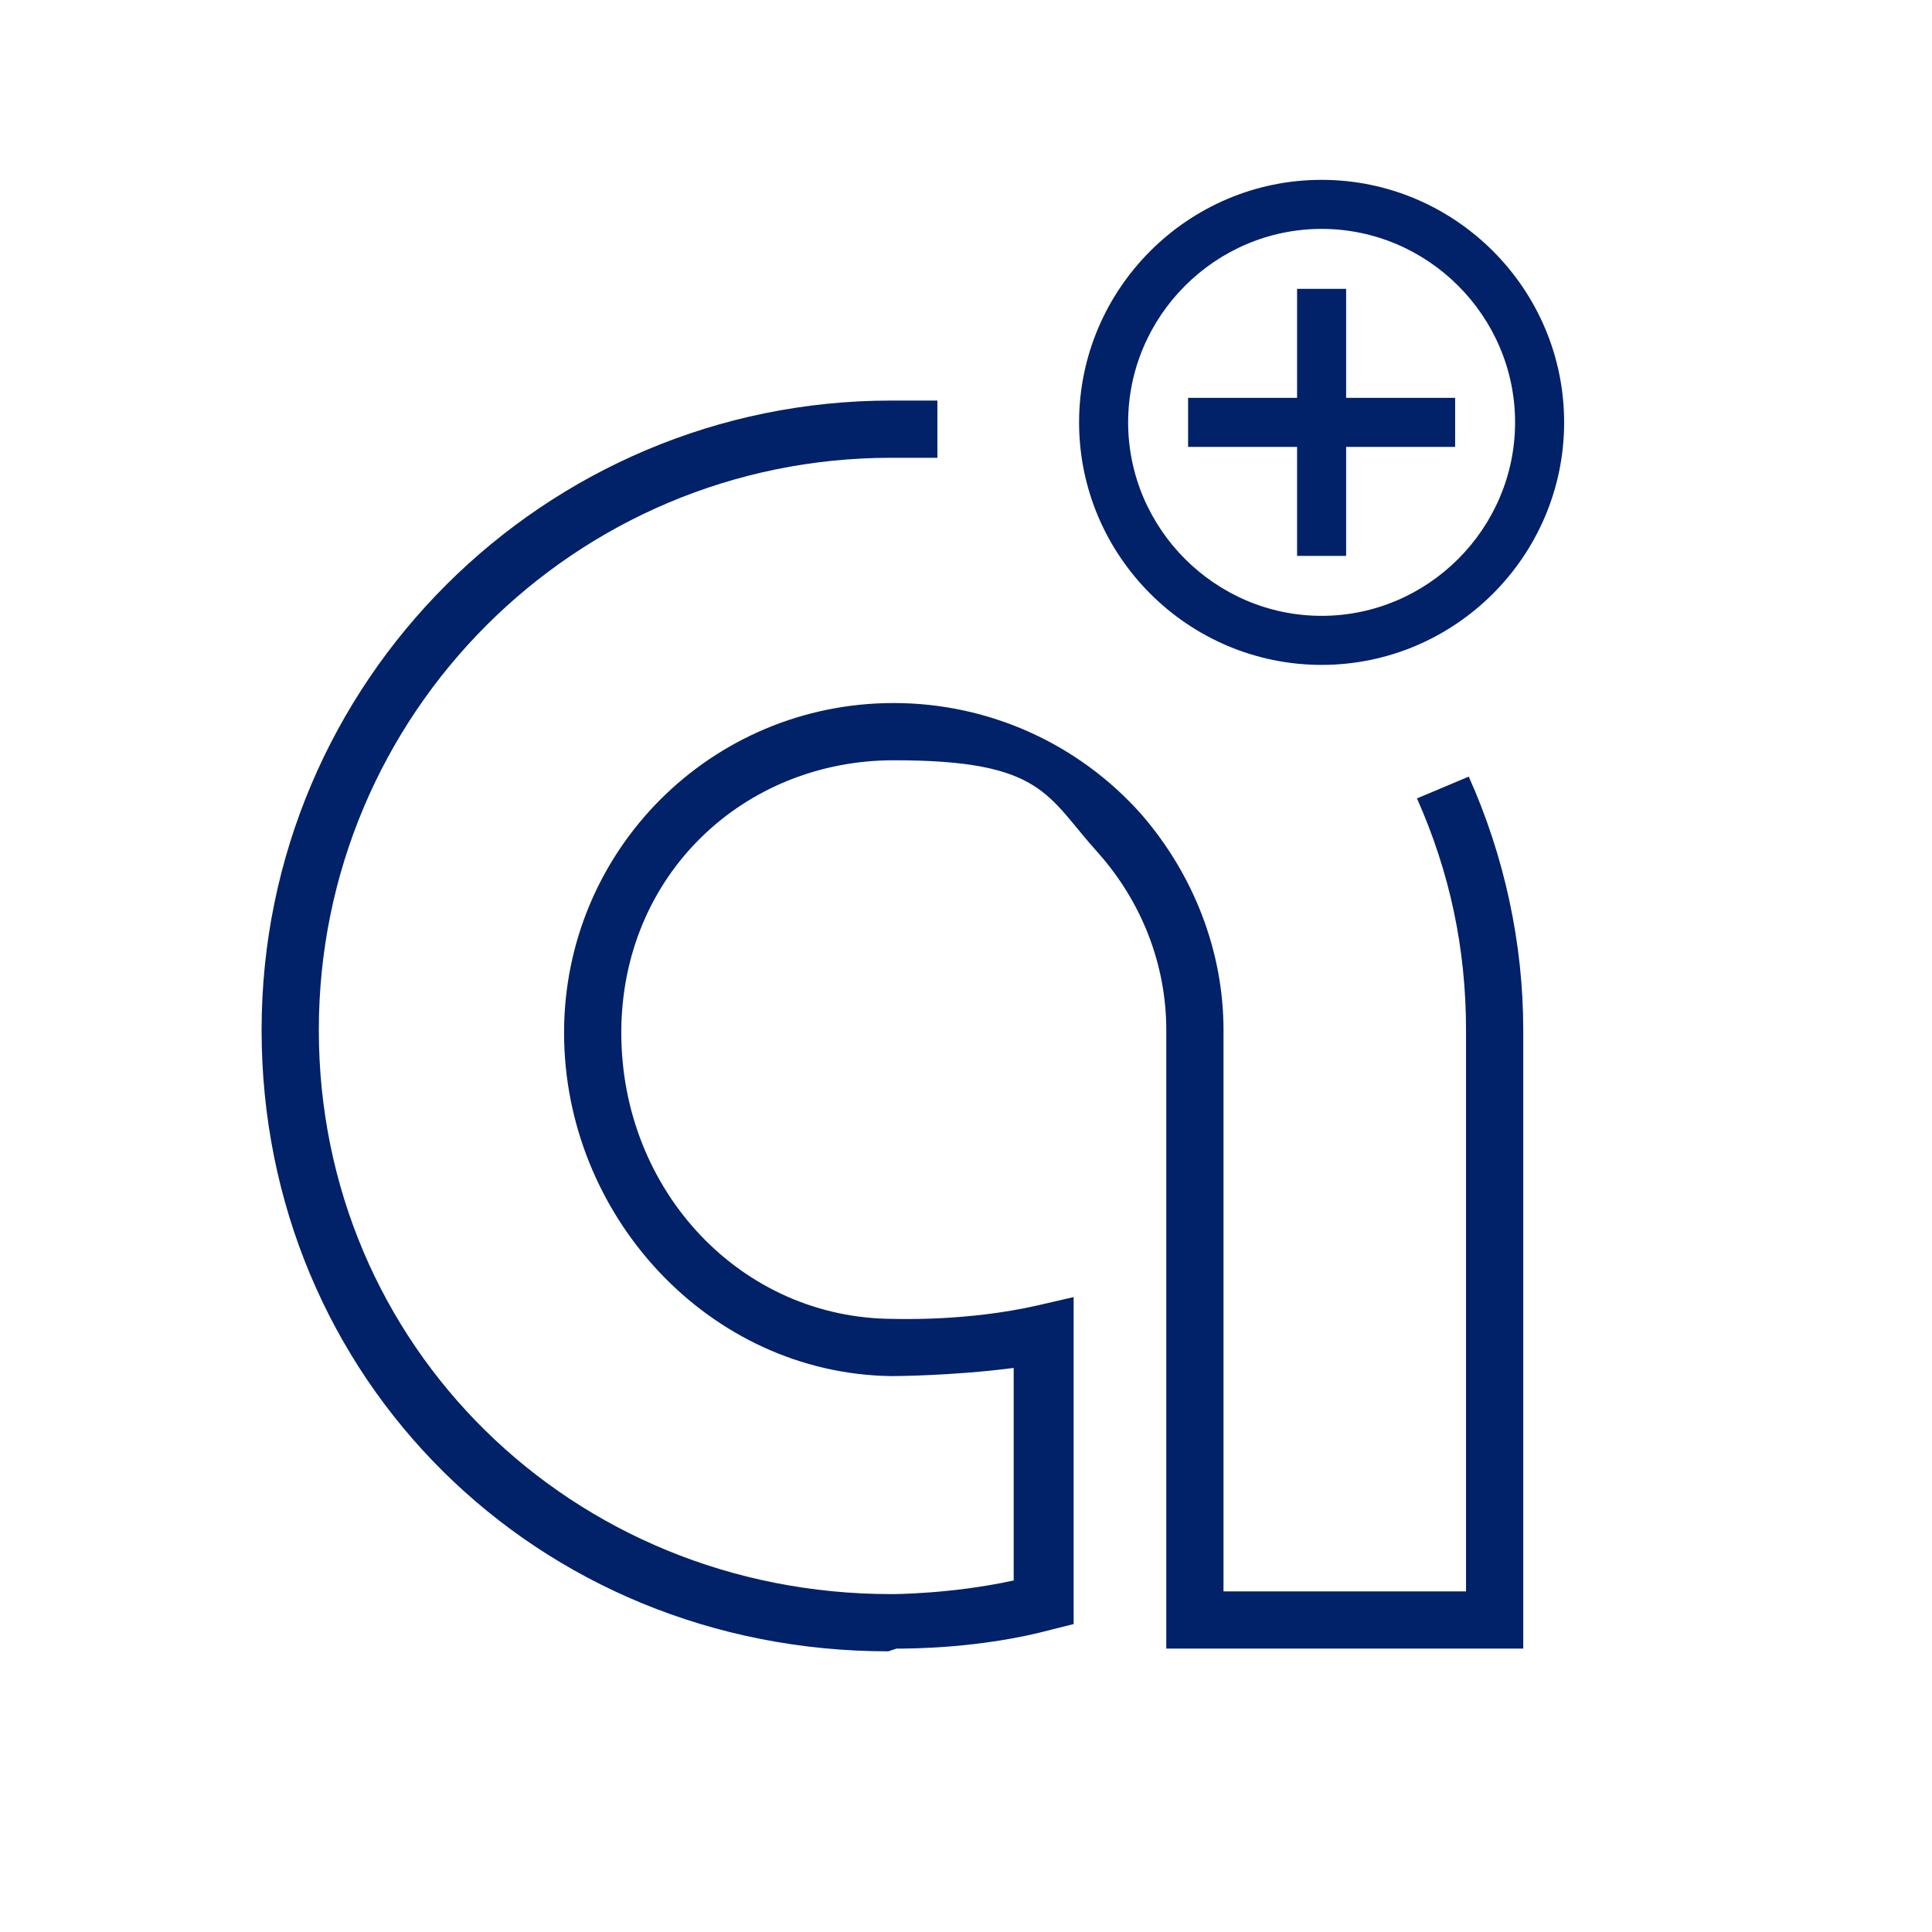
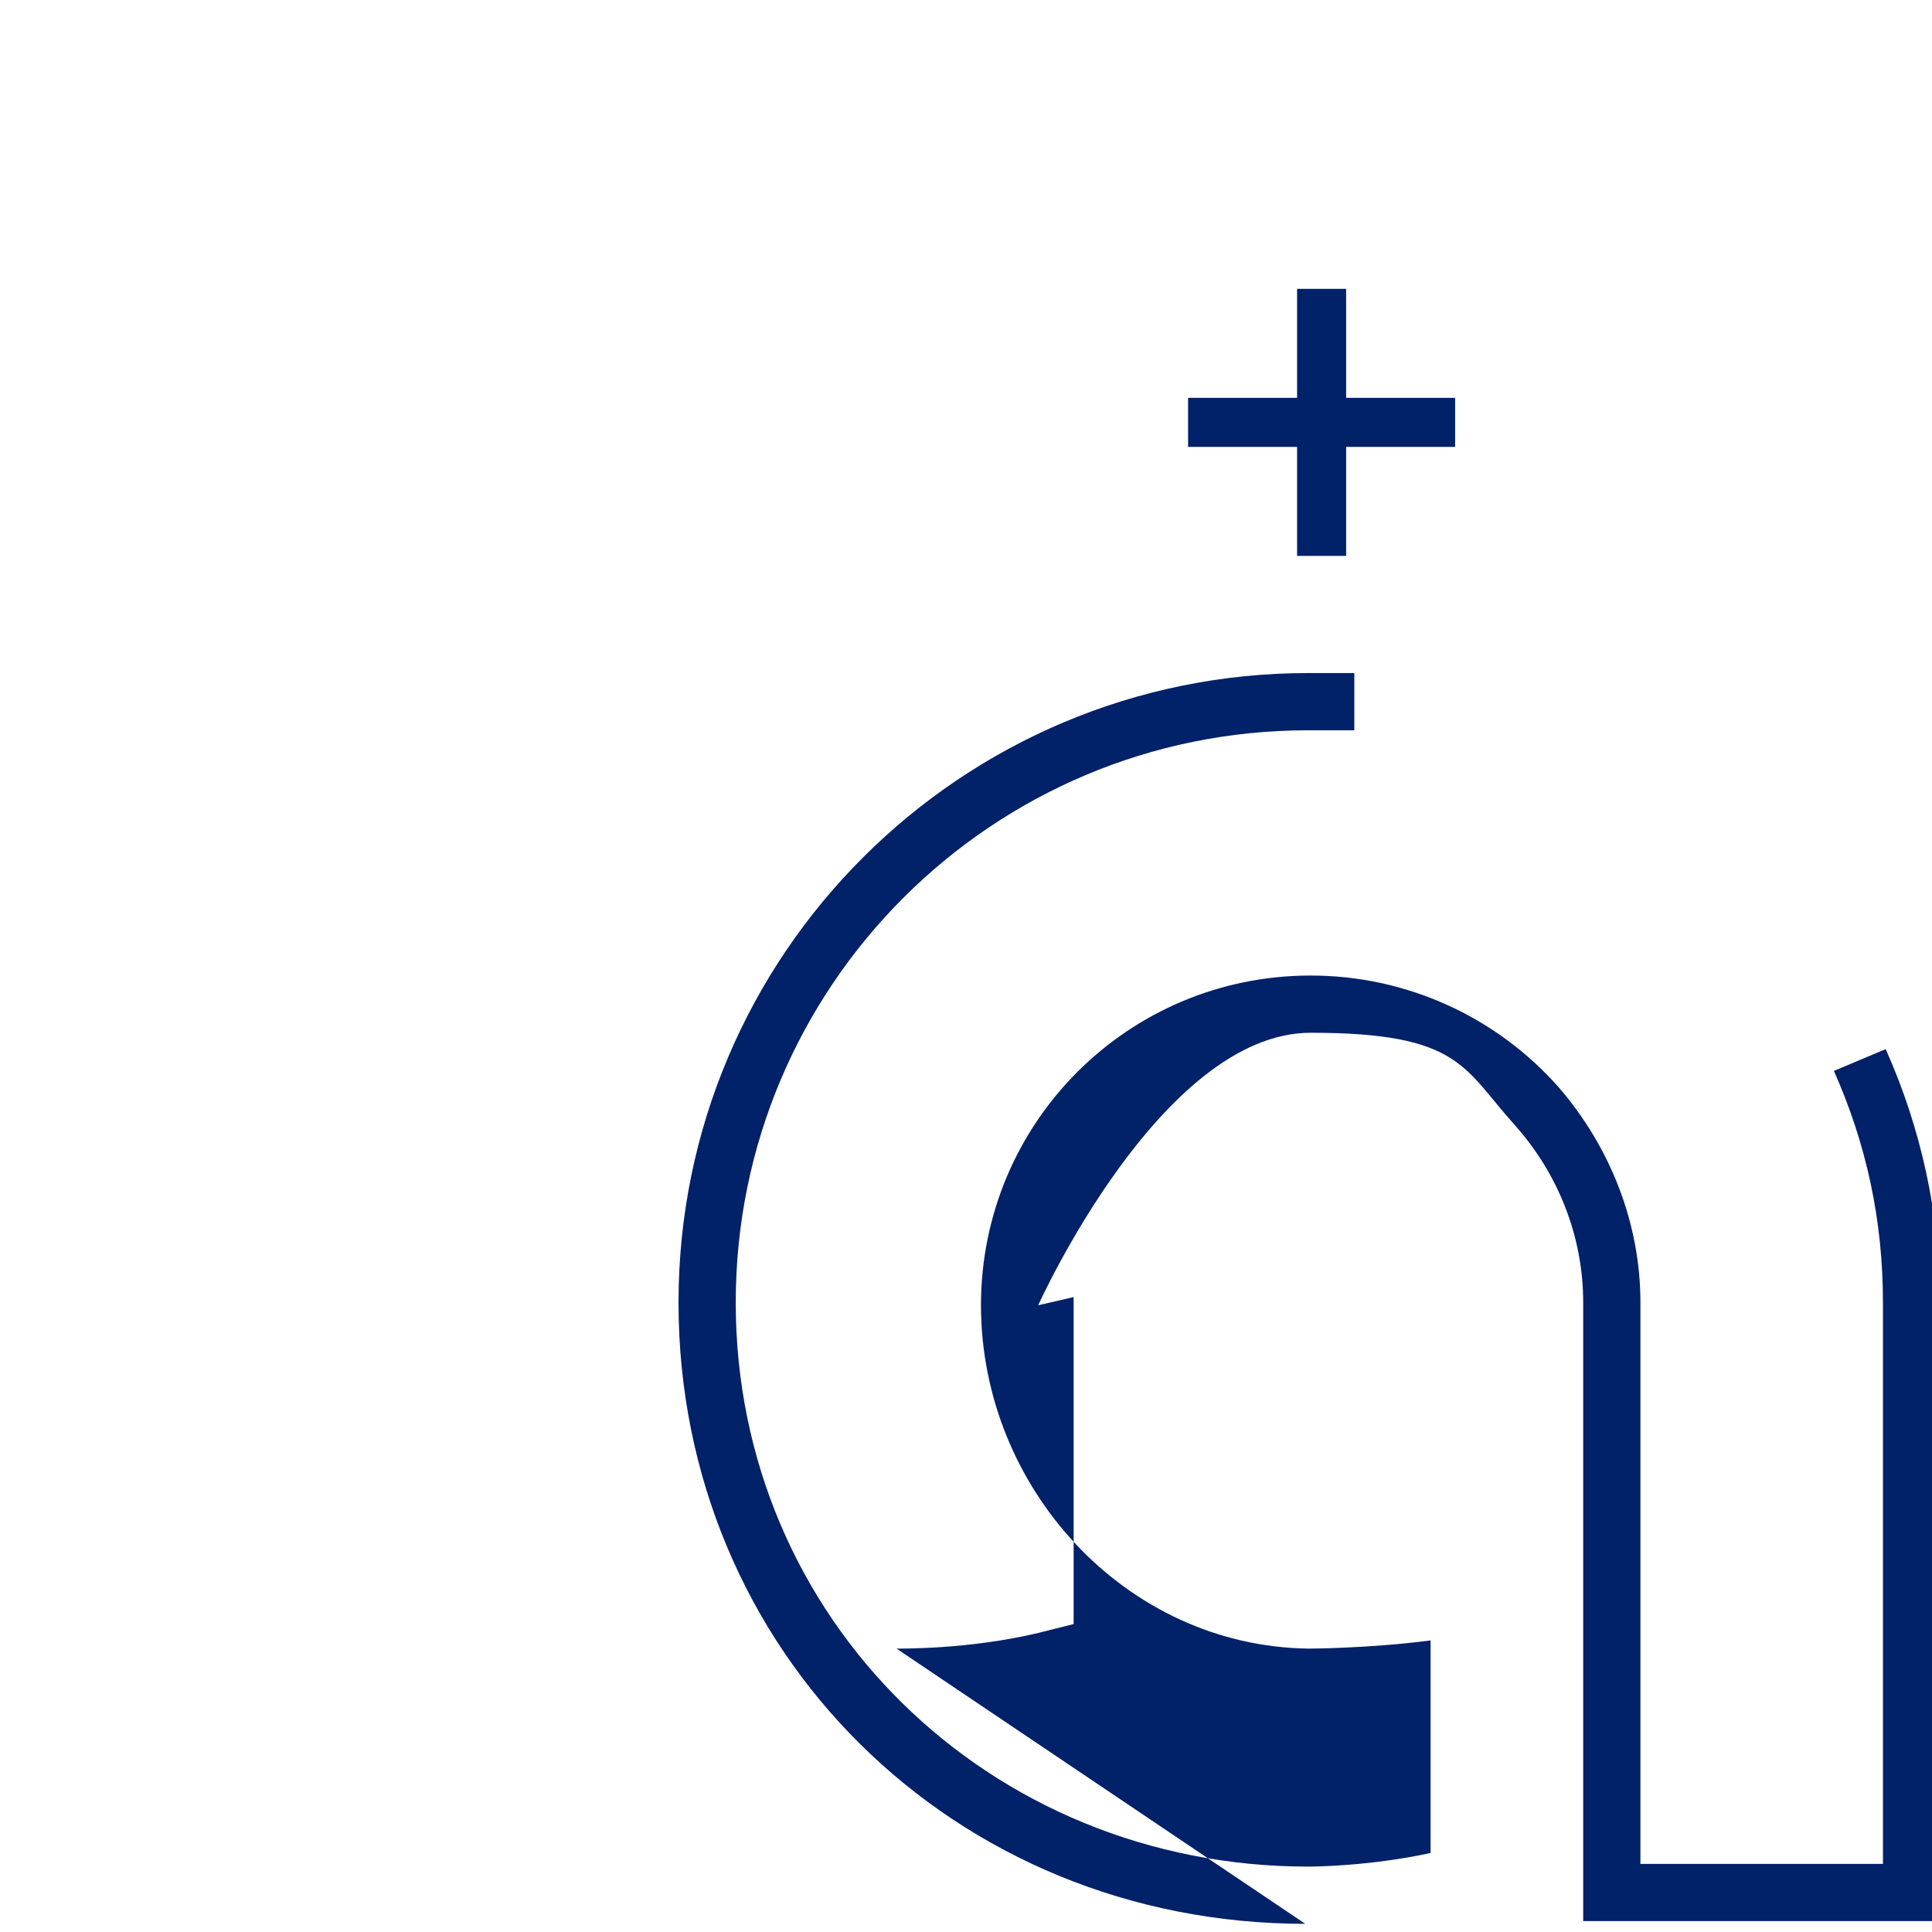
<svg xmlns="http://www.w3.org/2000/svg" id="Icon" version="1.1" viewBox="0 0 70.9 70.9">
  <defs>
    <style>
      .st0 {
        fill: #012169;
      }
    </style>
  </defs>
-   <path class="st0" d="M32.9,60.5h0c.5,0,3.1,0,5.7-.7l.8-.2v-12l-1.3.3c-2.6.6-5.2.5-5.3.5-5.6,0-10-4.7-10-10.5s4.5-10,10-10,5.6,1.3,7.5,3.4c1.6,1.8,2.5,4.1,2.5,6.5v22.7h13.1v-22.7c0-3.2-.7-6.4-2-9.3l-1.9.8c1.2,2.7,1.8,5.5,1.8,8.5v20.6h-8.9v-20.6c0-2.9-1.1-5.7-3-7.9-2.3-2.6-5.6-4.1-9.1-4.1-6.7,0-12.1,5.4-12.1,12.1s5.3,12.5,12,12.6c0,0,2.2,0,4.5-.3v7.8c-2.3.5-4.4.5-4.5.5-11.7,0-21-9.1-21-20.7s9.4-21,21-21h1.7v-2.1h-1.7c-12.7,0-23.1,10.3-23.1,23.1s10.1,22.8,23,22.8Z" />
+   <path class="st0" d="M32.9,60.5h0c.5,0,3.1,0,5.7-.7l.8-.2v-12l-1.3.3s4.5-10,10-10,5.6,1.3,7.5,3.4c1.6,1.8,2.5,4.1,2.5,6.5v22.7h13.1v-22.7c0-3.2-.7-6.4-2-9.3l-1.9.8c1.2,2.7,1.8,5.5,1.8,8.5v20.6h-8.9v-20.6c0-2.9-1.1-5.7-3-7.9-2.3-2.6-5.6-4.1-9.1-4.1-6.7,0-12.1,5.4-12.1,12.1s5.3,12.5,12,12.6c0,0,2.2,0,4.5-.3v7.8c-2.3.5-4.4.5-4.5.5-11.7,0-21-9.1-21-20.7s9.4-21,21-21h1.7v-2.1h-1.7c-12.7,0-23.1,10.3-23.1,23.1s10.1,22.8,23,22.8Z" />
  <g>
-     <path class="st0" d="M48.5,6.6c-4.9,0-8.9,4-8.9,8.9s4,8.9,8.9,8.9,8.9-4,8.9-8.9-4-8.9-8.9-8.9ZM48.5,22.6c-3.9,0-7.1-3.2-7.1-7.1s3.2-7.1,7.1-7.1,7.1,3.2,7.1,7.1-3.2,7.1-7.1,7.1Z" />
    <polygon class="st0" points="49.4 10.6 47.6 10.6 47.6 14.6 43.6 14.6 43.6 16.4 47.6 16.4 47.6 20.4 49.4 20.4 49.4 16.4 53.4 16.4 53.4 14.6 49.4 14.6 49.4 10.6" />
  </g>
</svg>